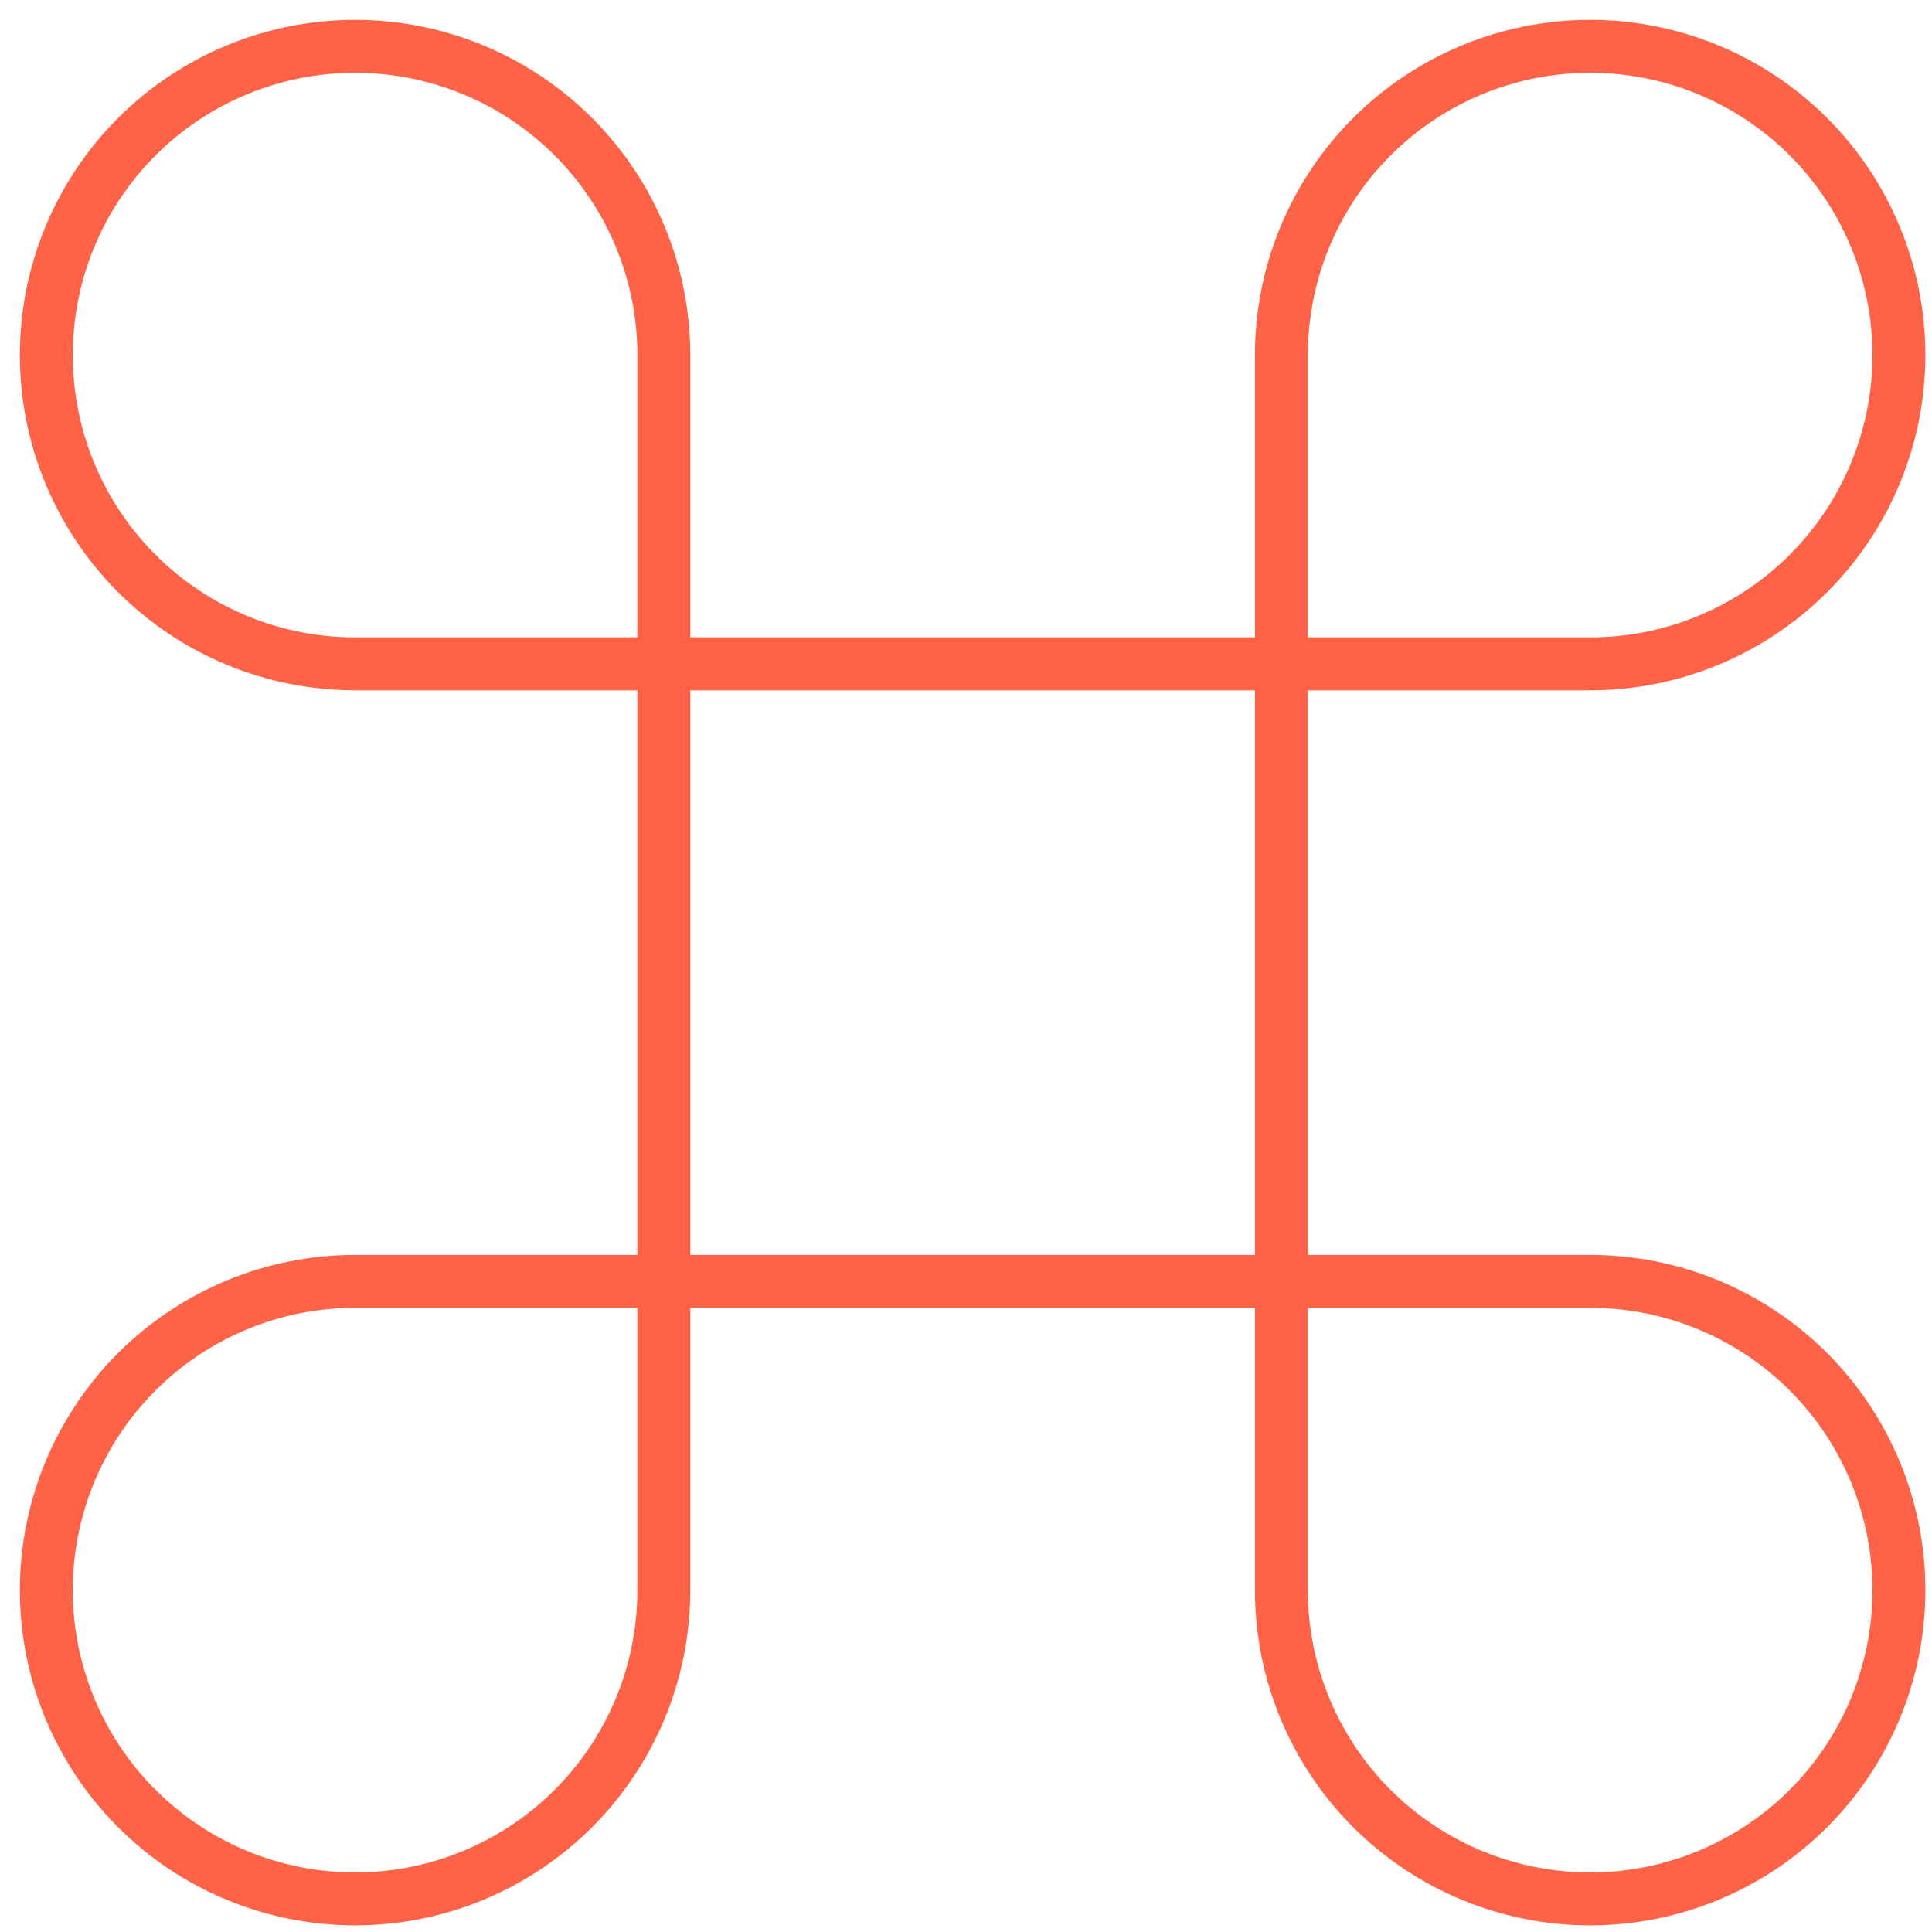
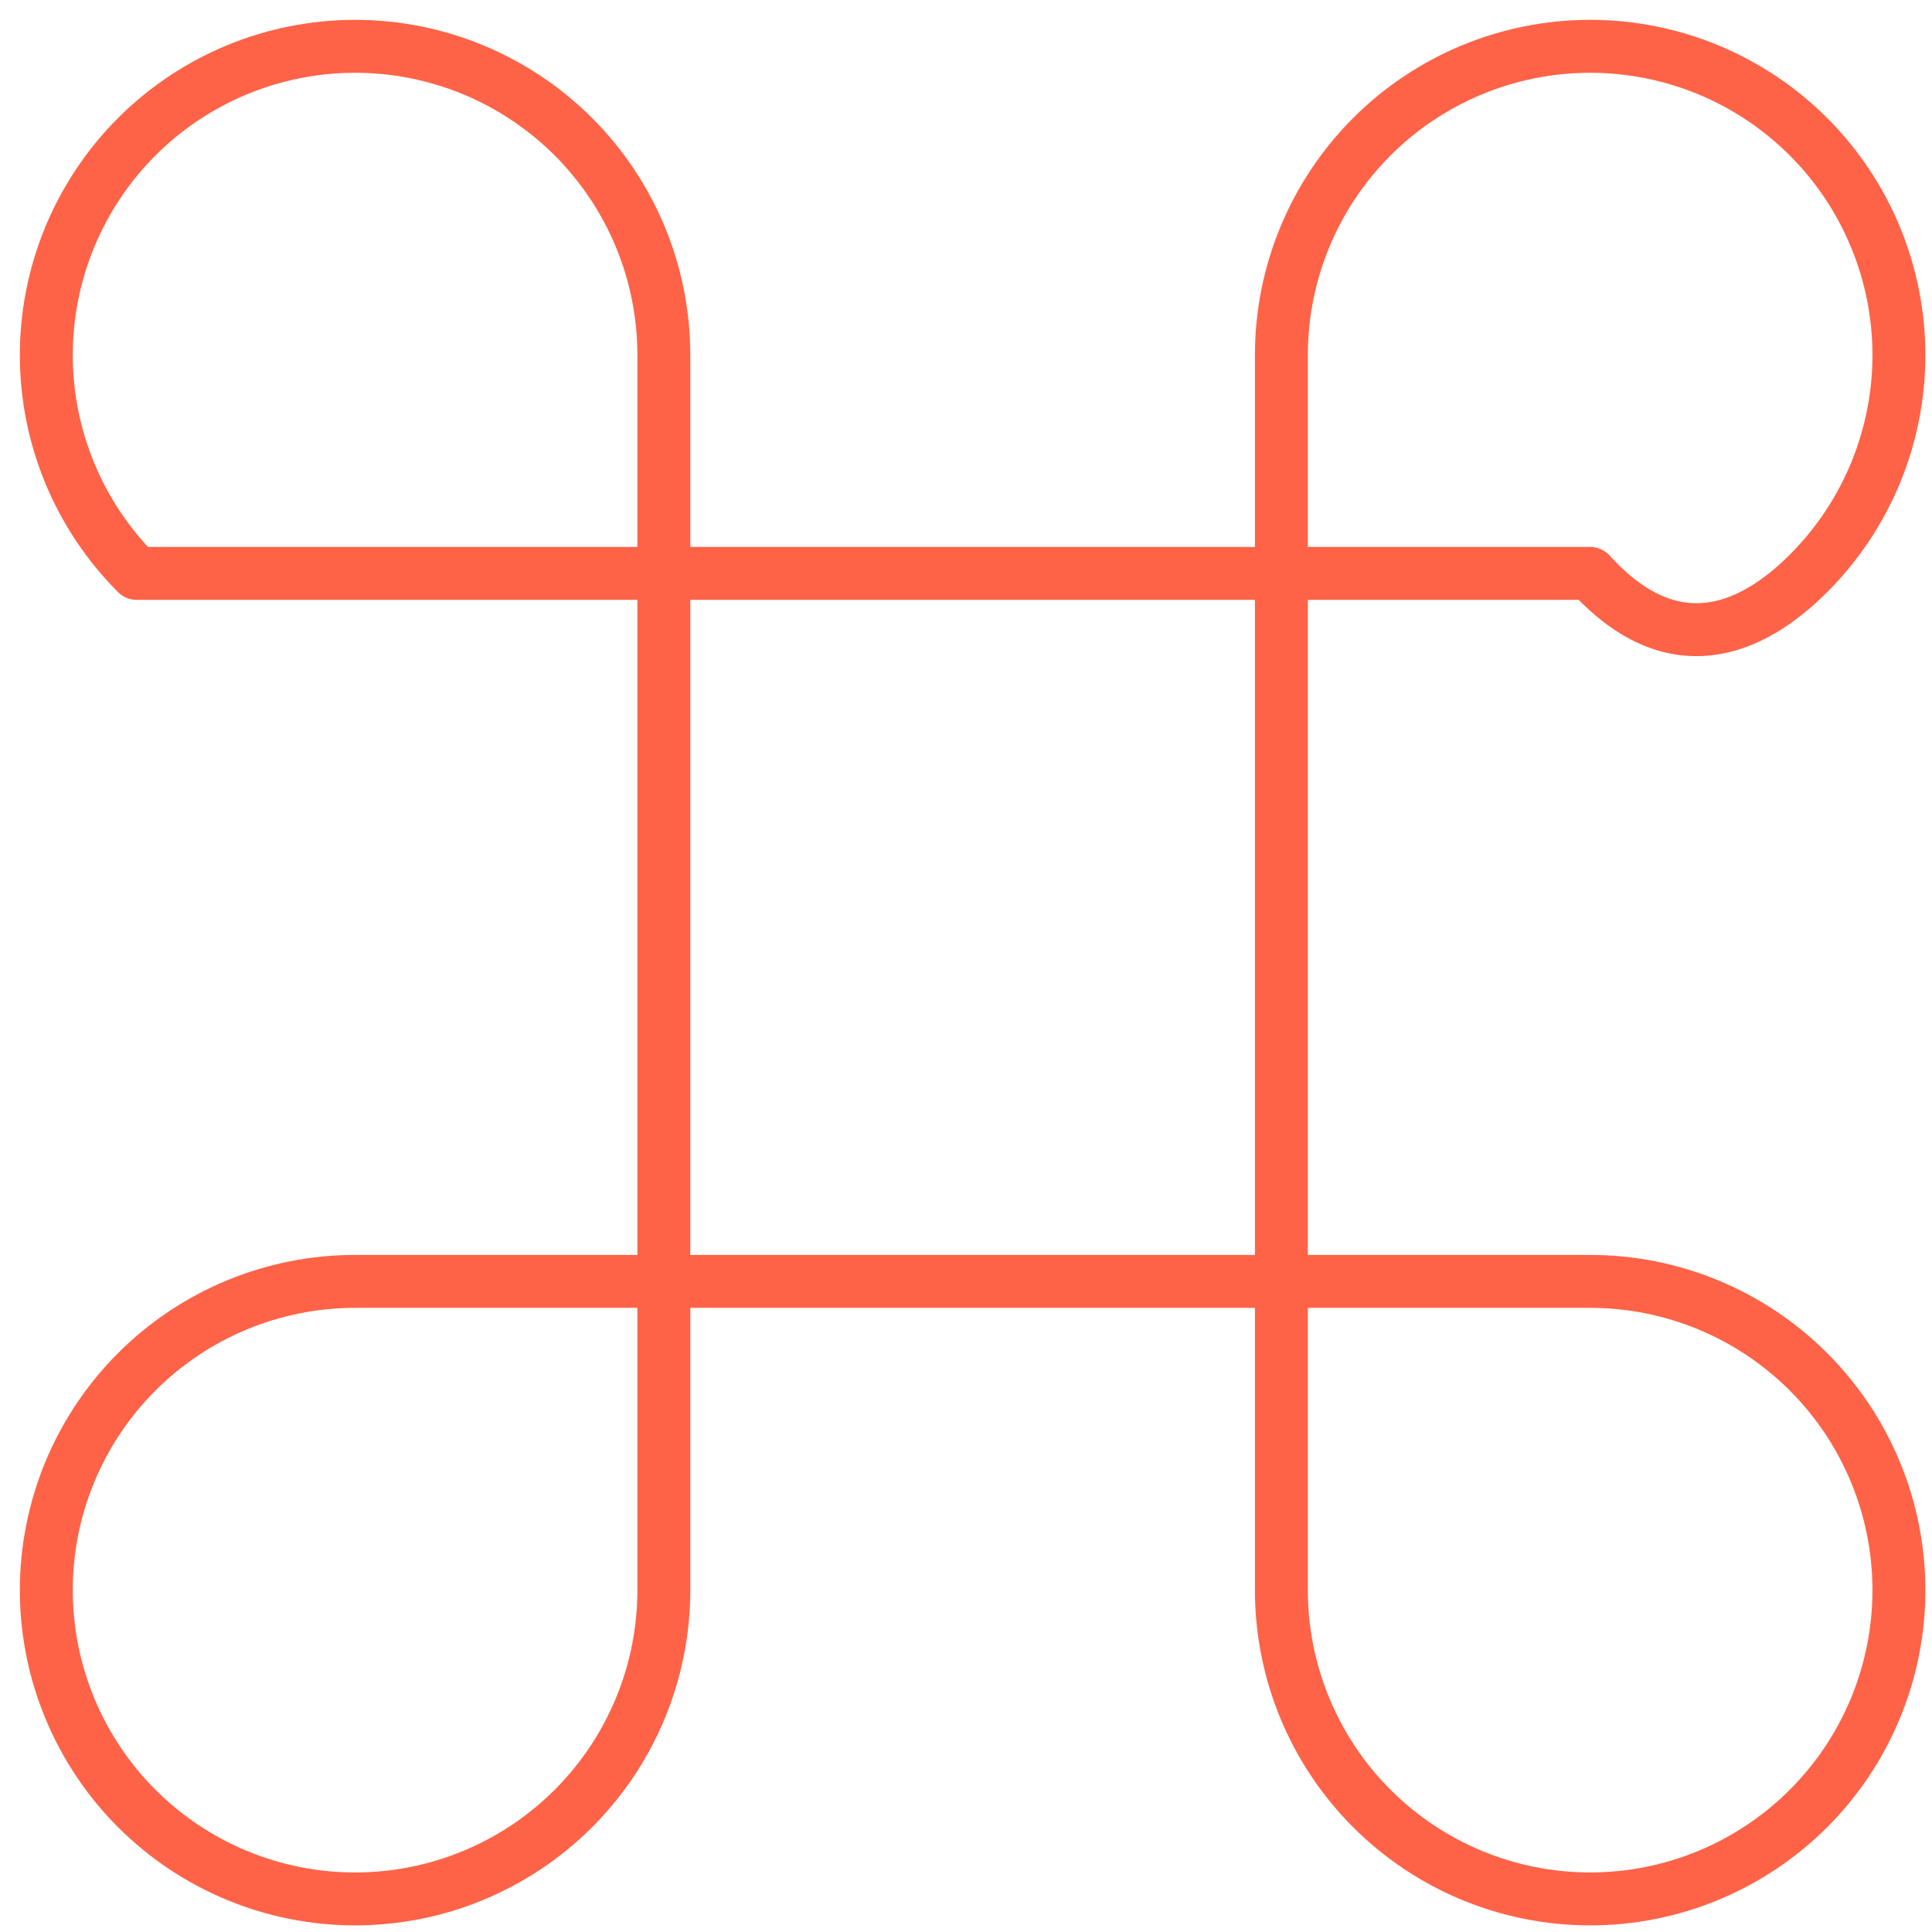
<svg xmlns="http://www.w3.org/2000/svg" width="73" height="73" viewBox="0 0 73 73" fill="none">
-   <path d="M60.083 1.75C56.989 1.75 54.022 2.979 51.834 5.167C49.646 7.355 48.417 10.322 48.417 13.417V60.083C48.417 63.178 49.646 66.145 51.834 68.333C54.022 70.521 56.989 71.75 60.083 71.75C63.178 71.75 66.145 70.521 68.333 68.333C70.521 66.145 71.75 63.178 71.75 60.083C71.75 56.989 70.521 54.022 68.333 51.834C66.145 49.646 63.178 48.417 60.083 48.417H13.417C10.322 48.417 7.355 49.646 5.167 51.834C2.979 54.022 1.75 56.989 1.75 60.083C1.75 63.178 2.979 66.145 5.167 68.333C7.355 70.521 10.322 71.75 13.417 71.75C16.511 71.75 19.478 70.521 21.666 68.333C23.854 66.145 25.083 63.178 25.083 60.083V13.417C25.083 10.322 23.854 7.355 21.666 5.167C19.478 2.979 16.511 1.75 13.417 1.75C10.322 1.75 7.355 2.979 5.167 5.167C2.979 7.355 1.75 10.322 1.75 13.417C1.75 16.511 2.979 19.478 5.167 21.666C7.355 23.854 10.322 25.083 13.417 25.083H60.083C63.178 25.083 66.145 23.854 68.333 21.666C70.521 19.478 71.75 16.511 71.75 13.417C71.75 10.322 70.521 7.355 68.333 5.167C66.145 2.979 63.178 1.75 60.083 1.75Z" stroke="#FF6347" stroke-width="2" stroke-linecap="round" stroke-linejoin="round" />
+   <path d="M60.083 1.75C56.989 1.75 54.022 2.979 51.834 5.167C49.646 7.355 48.417 10.322 48.417 13.417V60.083C48.417 63.178 49.646 66.145 51.834 68.333C54.022 70.521 56.989 71.75 60.083 71.75C63.178 71.75 66.145 70.521 68.333 68.333C70.521 66.145 71.75 63.178 71.75 60.083C71.75 56.989 70.521 54.022 68.333 51.834C66.145 49.646 63.178 48.417 60.083 48.417H13.417C10.322 48.417 7.355 49.646 5.167 51.834C2.979 54.022 1.75 56.989 1.75 60.083C1.75 63.178 2.979 66.145 5.167 68.333C7.355 70.521 10.322 71.75 13.417 71.75C16.511 71.75 19.478 70.521 21.666 68.333C23.854 66.145 25.083 63.178 25.083 60.083V13.417C25.083 10.322 23.854 7.355 21.666 5.167C19.478 2.979 16.511 1.75 13.417 1.75C10.322 1.75 7.355 2.979 5.167 5.167C2.979 7.355 1.75 10.322 1.75 13.417C1.75 16.511 2.979 19.478 5.167 21.666H60.083C63.178 25.083 66.145 23.854 68.333 21.666C70.521 19.478 71.75 16.511 71.75 13.417C71.75 10.322 70.521 7.355 68.333 5.167C66.145 2.979 63.178 1.75 60.083 1.75Z" stroke="#FF6347" stroke-width="2" stroke-linecap="round" stroke-linejoin="round" />
</svg>